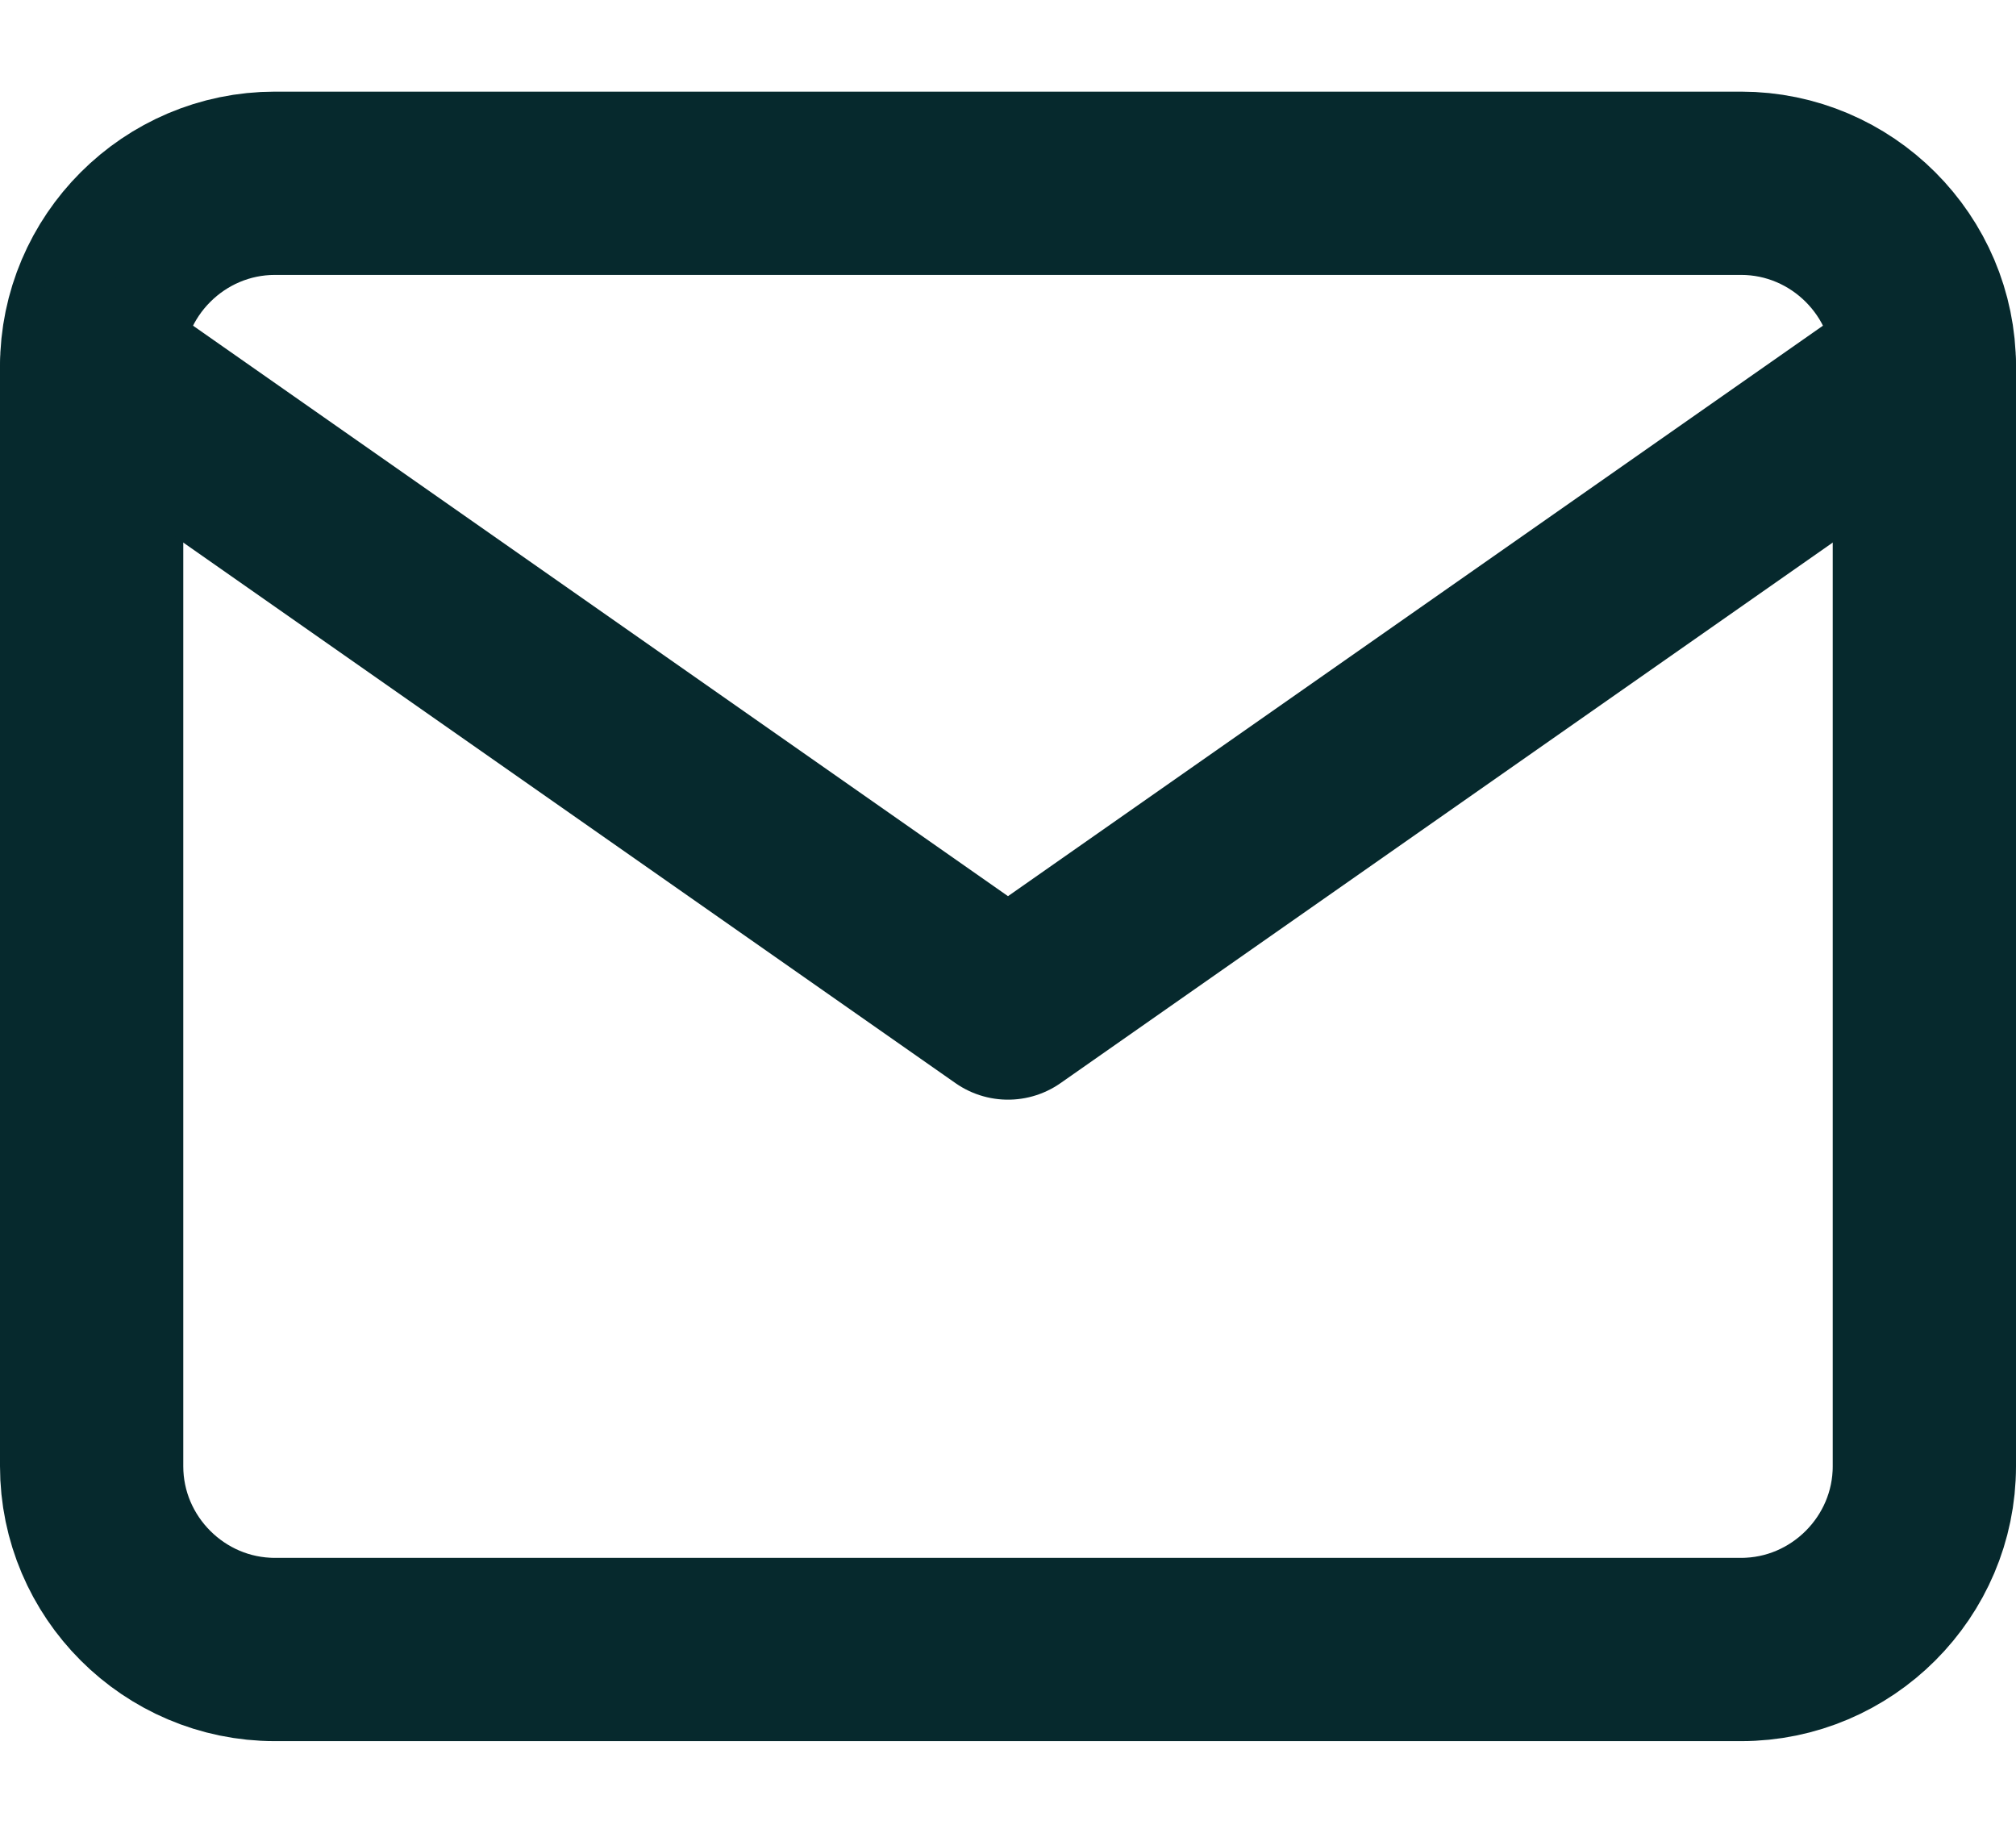
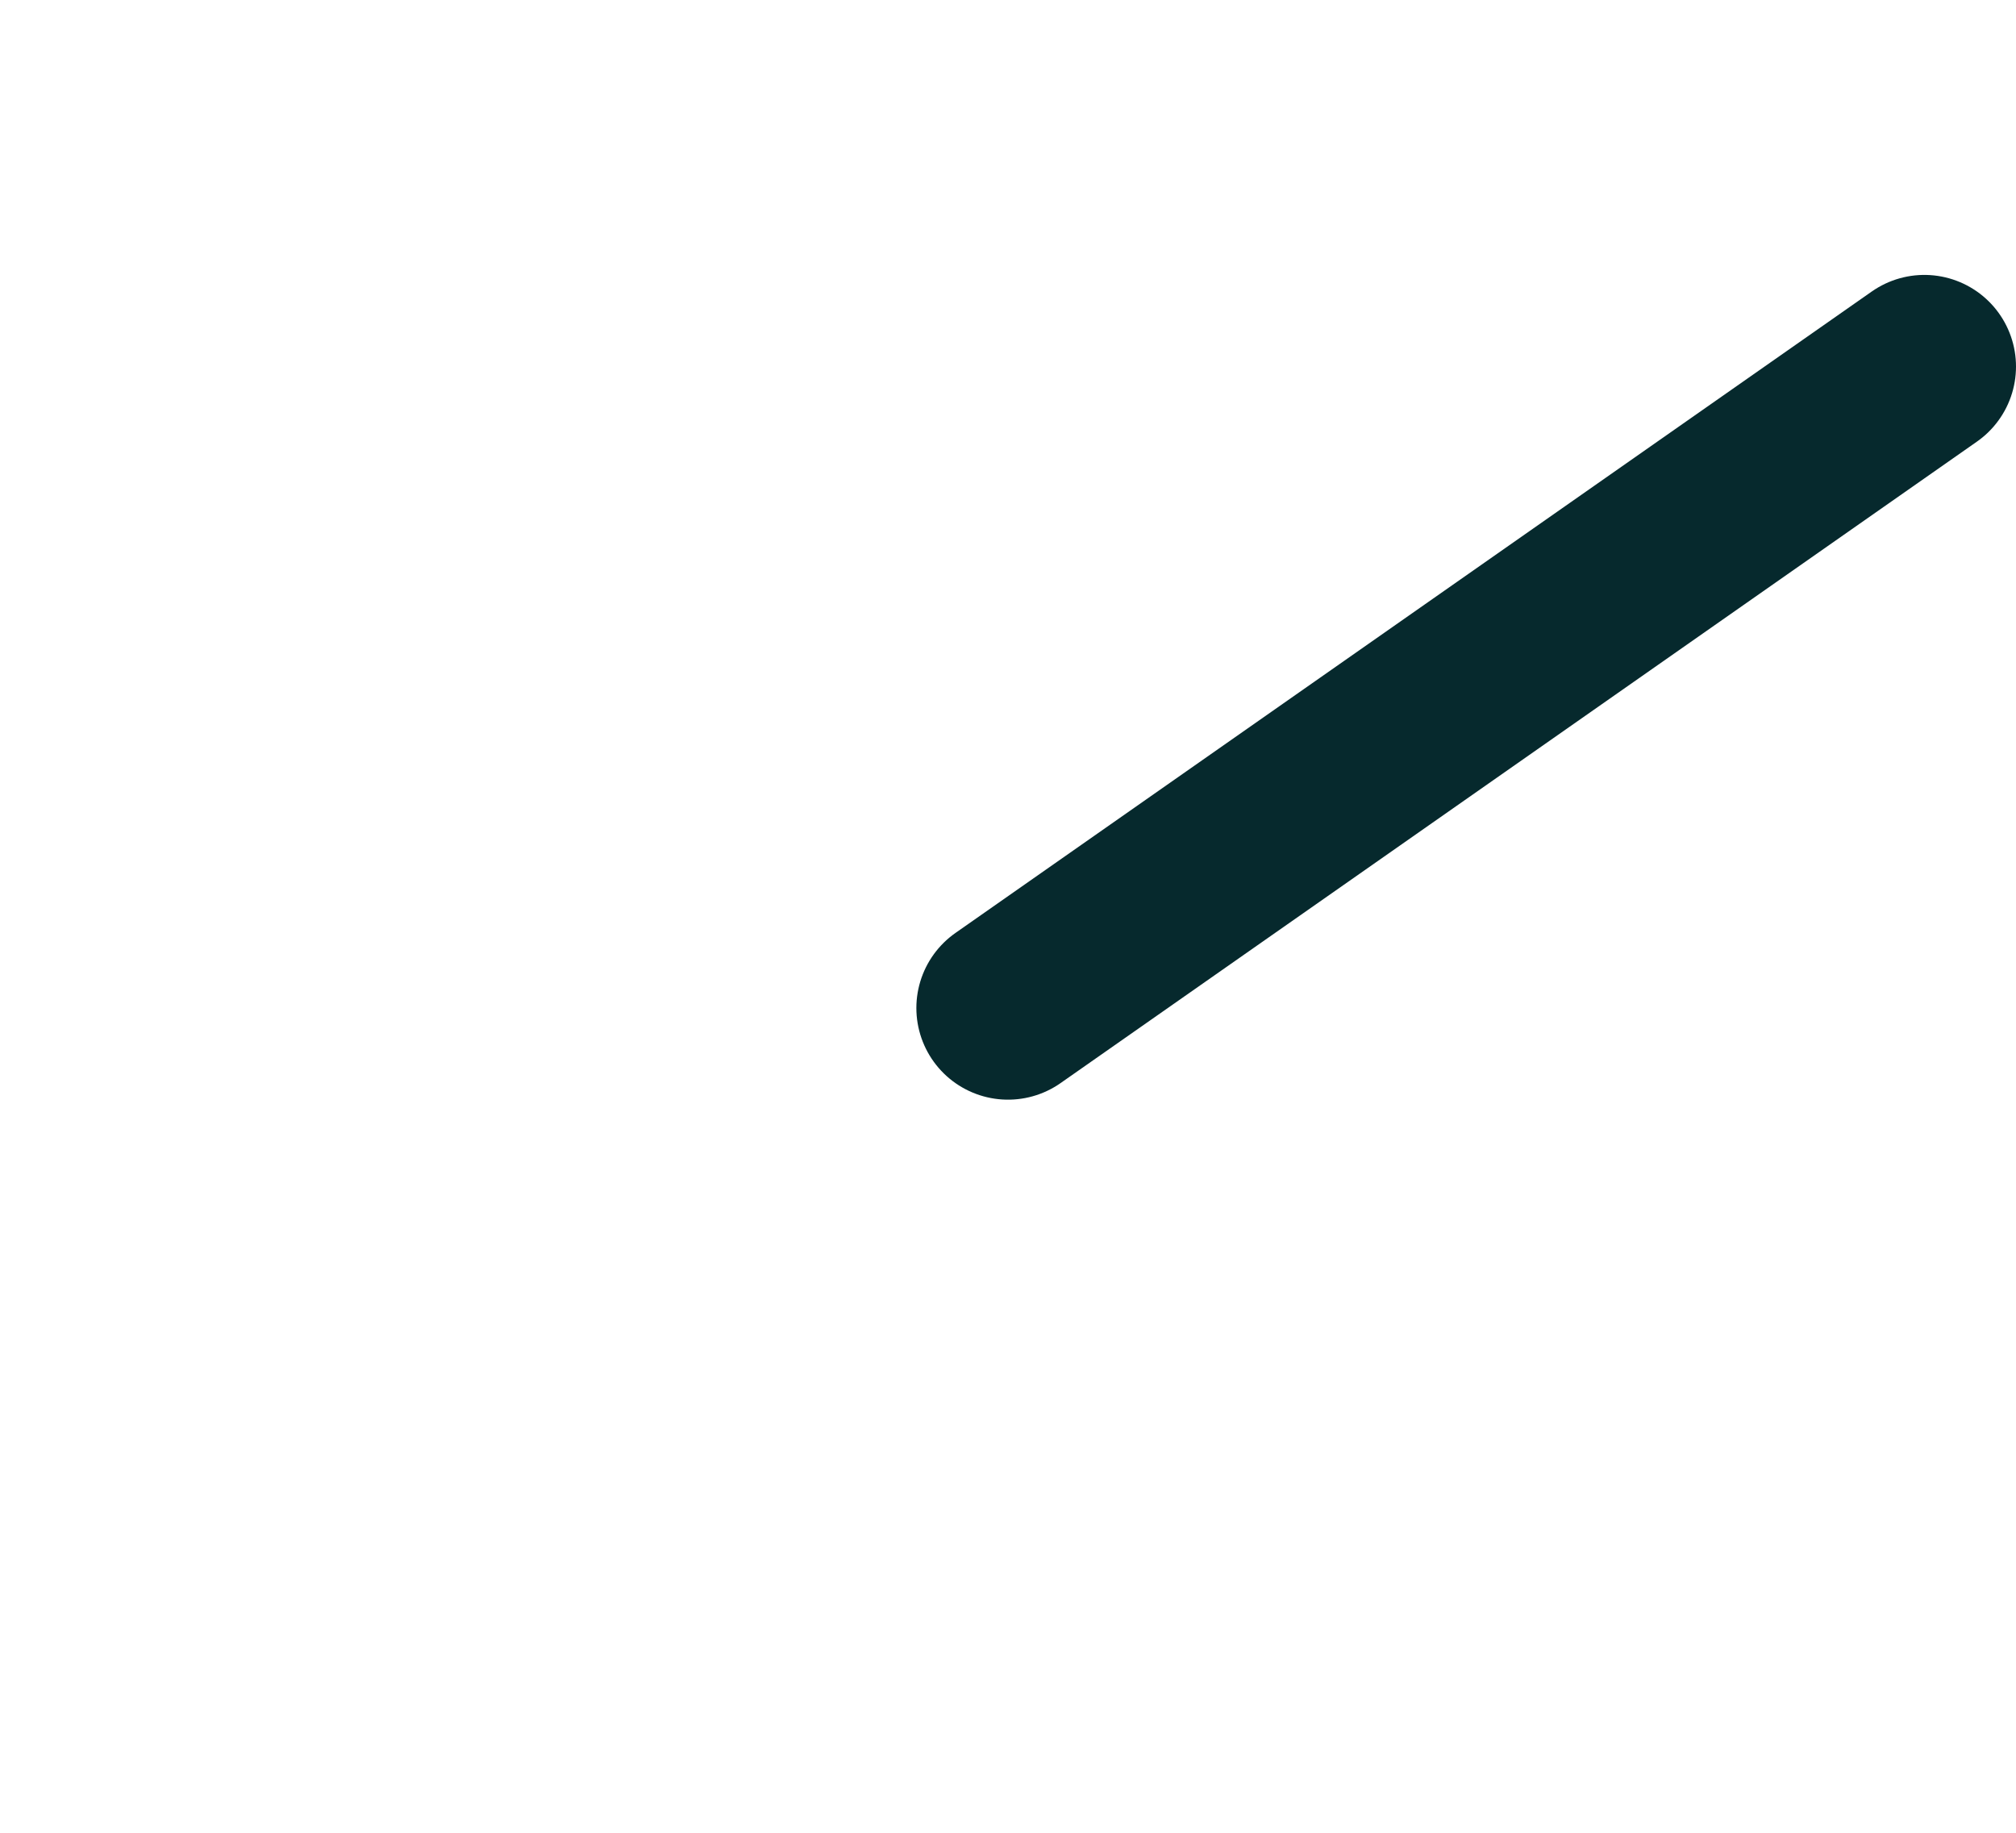
<svg xmlns="http://www.w3.org/2000/svg" width="11" height="10" viewBox="0 0 11 10" fill="none">
-   <path d="M1.5 1H9.5C10.05 1 10.5 1.45 10.5 2V8C10.5 8.55 10.05 9 9.5 9H1.5C0.95 9 0.5 8.55 0.5 8V2C0.5 1.45 0.95 1 1.5 1Z" stroke="#06292D" stroke-linecap="round" stroke-linejoin="round" />
-   <path d="M10.5 2L5.5 5.5L0.5 2" stroke="#06292D" stroke-linecap="round" stroke-linejoin="round" />
+   <path d="M10.5 2L5.5 5.5" stroke="#06292D" stroke-linecap="round" stroke-linejoin="round" />
</svg>